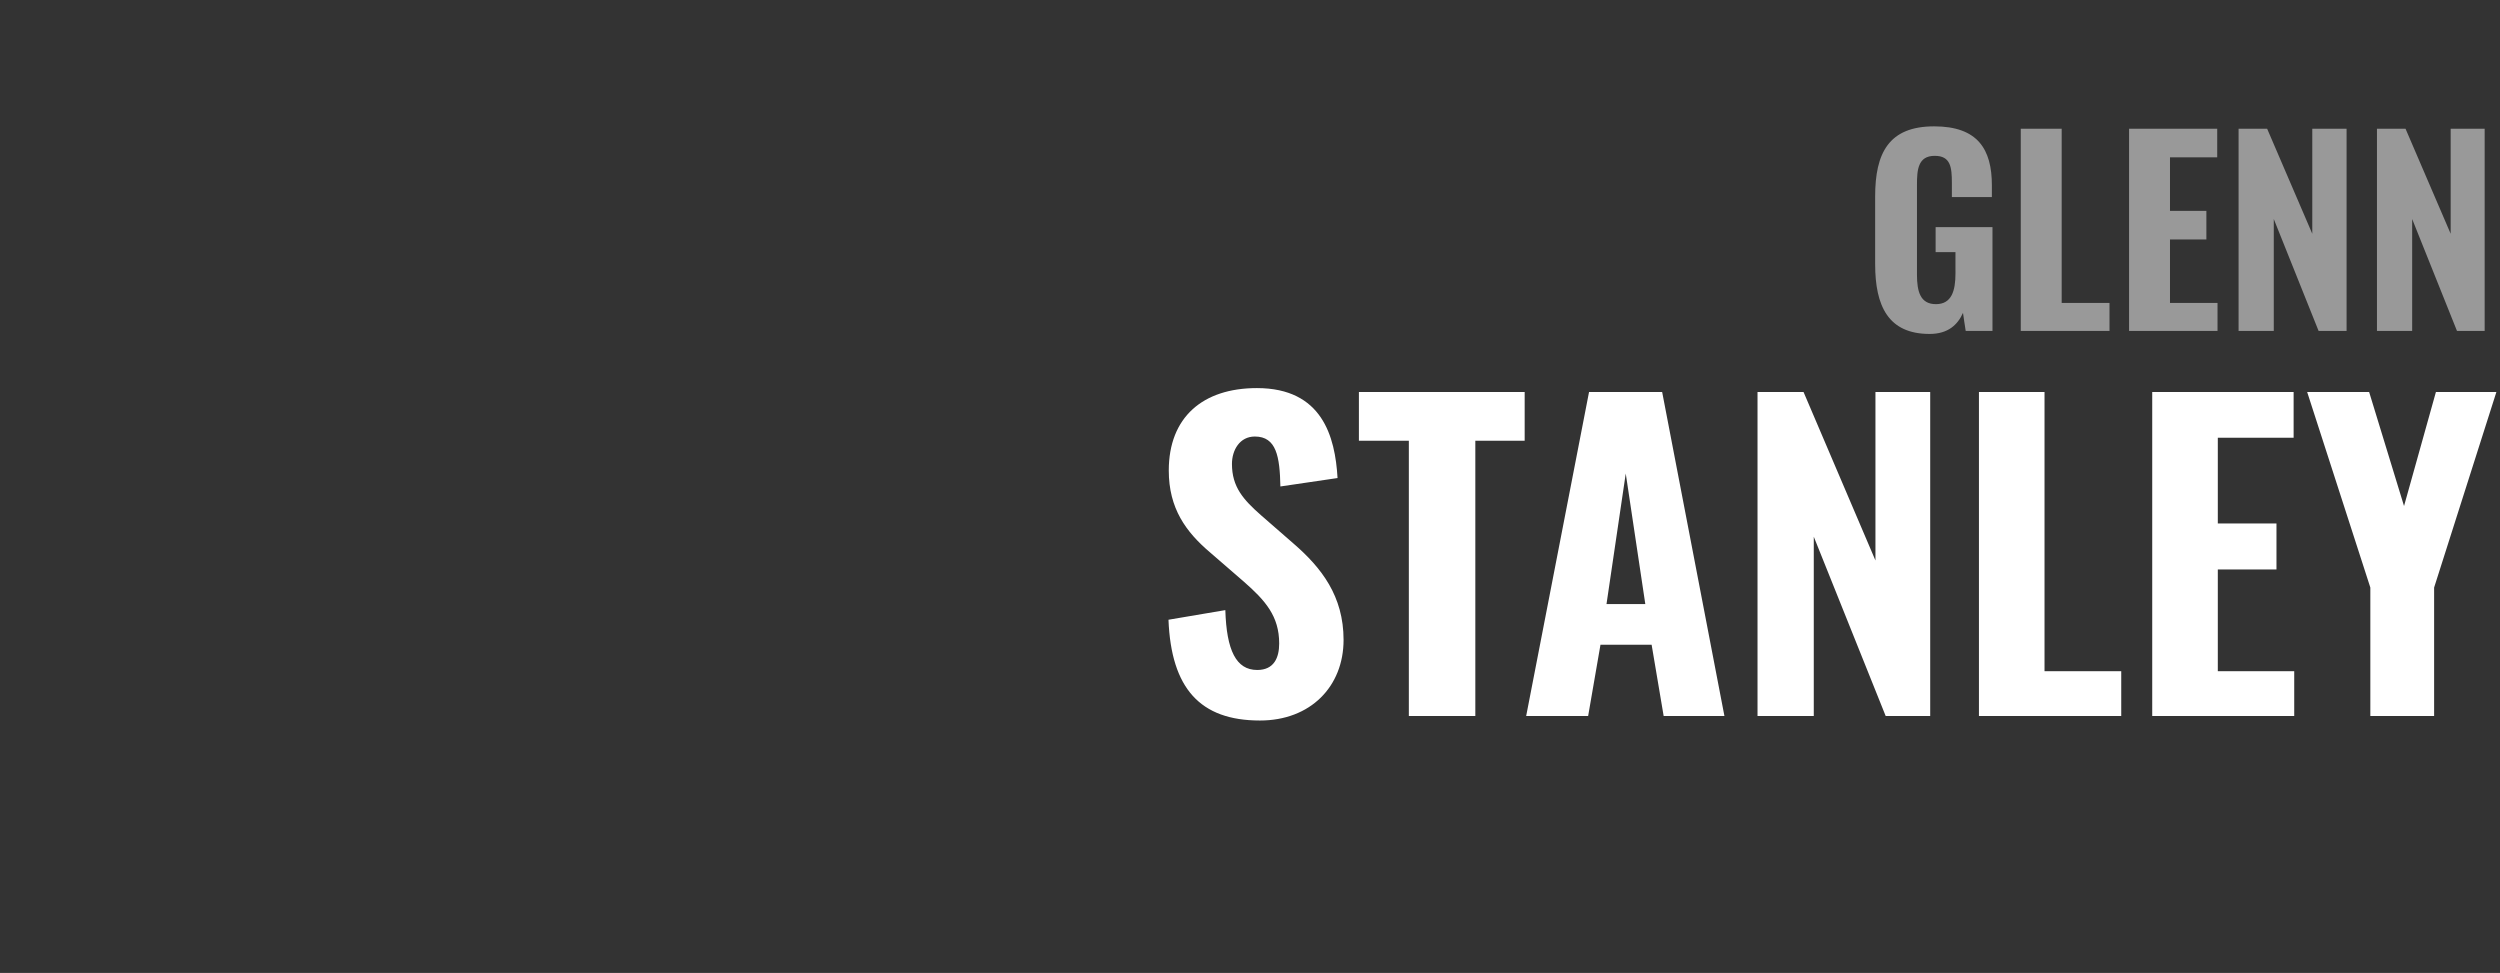
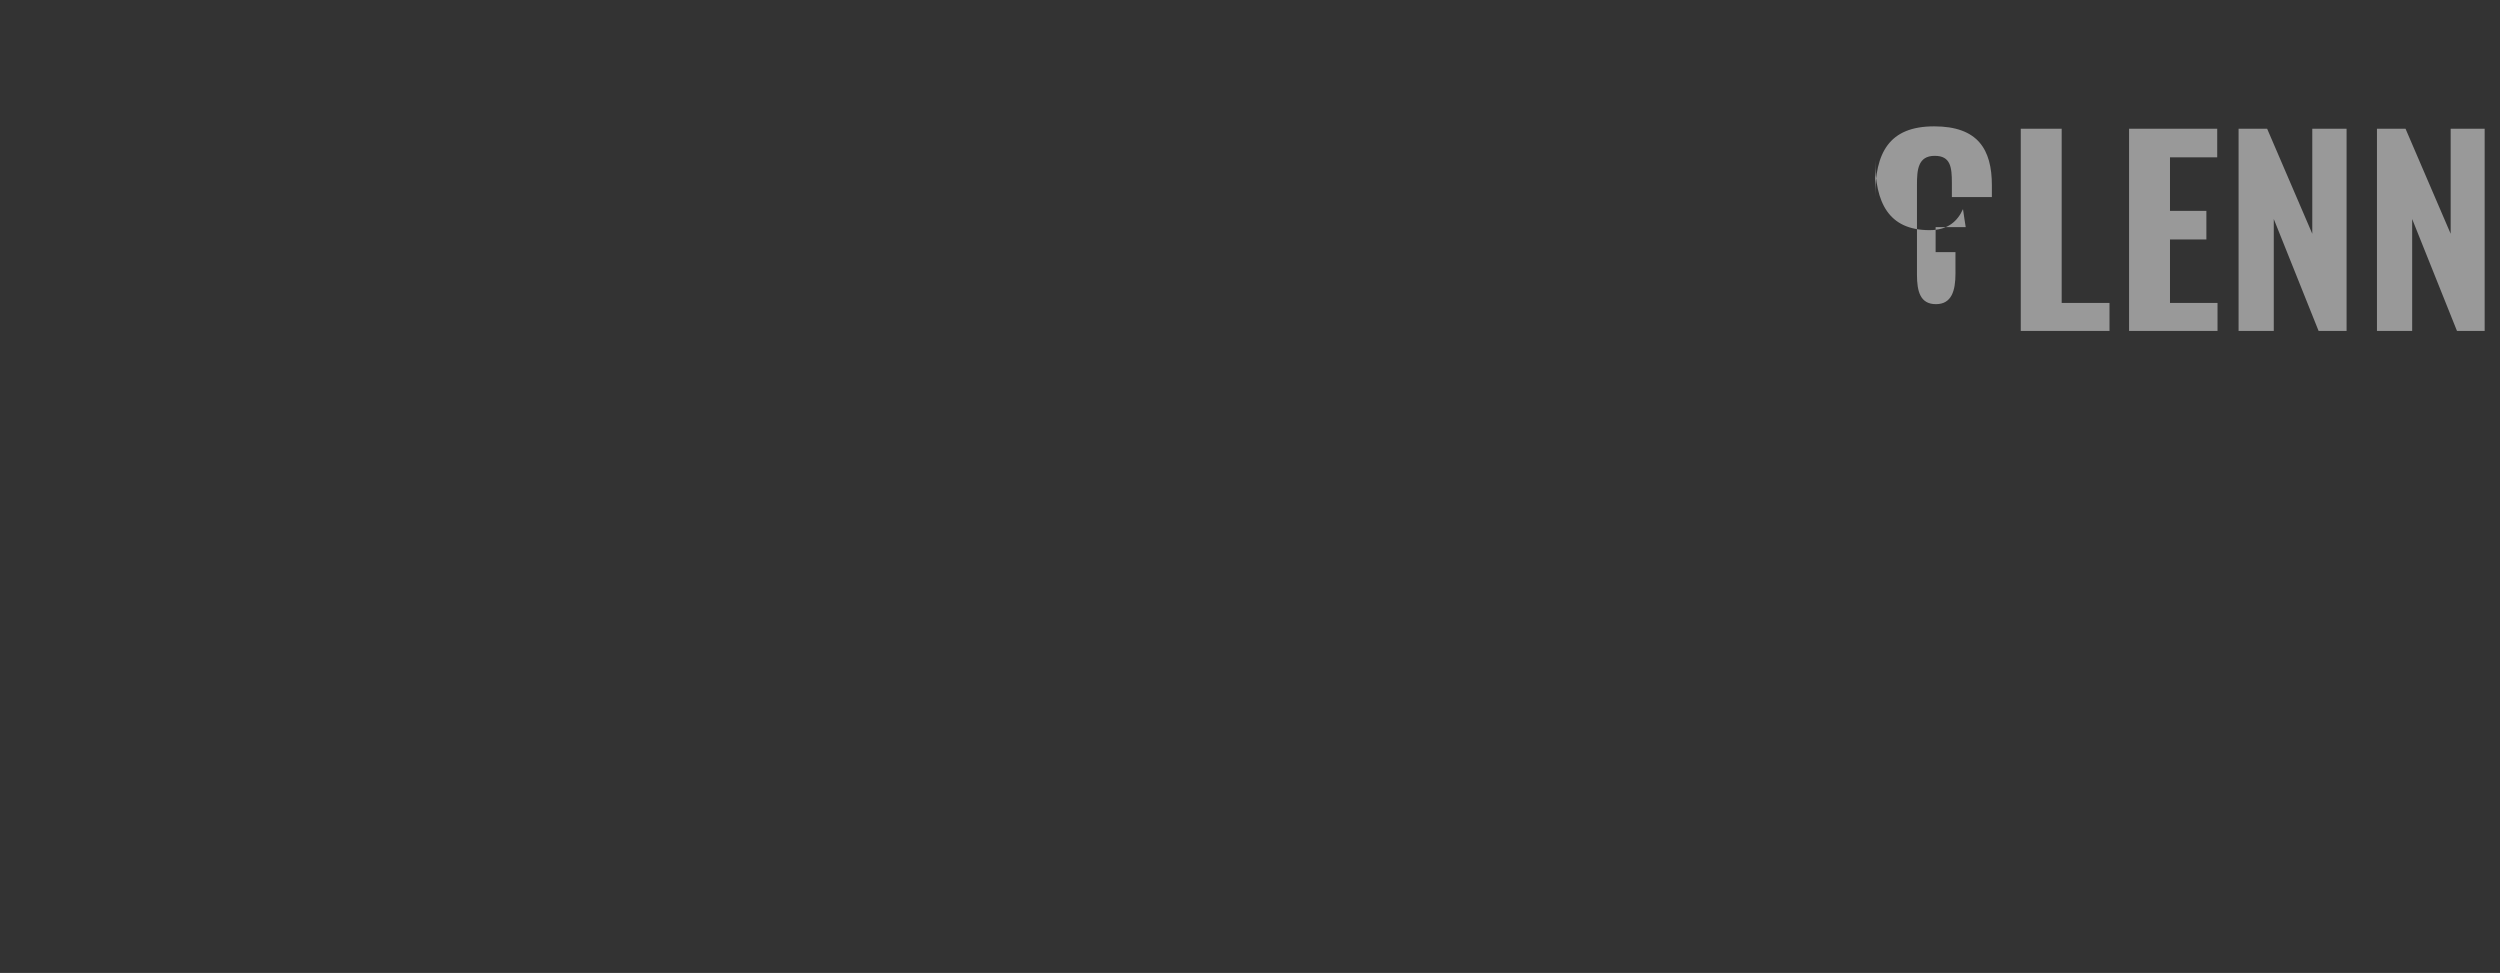
<svg xmlns="http://www.w3.org/2000/svg" version="1.1" width="831px" height="323.4px" viewBox="0 -11 831 323.4" style="top:-11px">
  <rect x="0" y="-11" width="831" height="323.4" fill="#333333" stroke="none" />
  <desc>GLENN STANLEY</desc>
  <defs />
  <g id="Polygon93008">
-     <path d="m388.4 195c0 0 18.9-3.2 18.9-3.2c.4 13.4 3.6 19.9 10.6 19.9c5.6 0 7.3-4.1 7.3-8.8c0-9.1-4.6-14.3-11.8-20.6c0 0-11.2-9.7-11.2-9.7c-8-6.8-13.7-14.6-13.7-27.2c0-17.7 11.3-27.4 29.3-27.4c21.7 0 26 16.1 26.8 29.9c0 0-19 2.8-19 2.8c-.2-9.9-1.3-16.6-8.5-16.6c-5 0-7.6 4.5-7.6 9.1c0 7.7 3.8 11.9 9.7 17.1c0 0 10.9 9.5 10.9 9.5c9.1 7.9 16.5 17.3 16.5 31.9c0 15.5-11 26.8-27.8 26.8c-19.9 0-29.5-10.7-30.4-33.5zm79.9-59.5l-16.6 0l0-16.2l55.1 0l0 16.2l-16.4 0l0 91.5l-22.1 0l0-91.5zm59.9-16.2l24.3 0l20.7 107.7l-20.2 0l-4-23.7l-17 0l-4.1 23.7l-20.6 0l20.9-107.7zm18.7 70.5l-6.5-43.4l-6.4 43.4l12.9 0zm37.3-70.5l15.3 0l23.9 56l0-56l18.2 0l0 107.7l-14.8 0l-23.9-59.6l0 59.6l-18.7 0l0-107.7zm73.6 0l21.8 0l0 92.8l25.5 0l0 14.9l-47.3 0l0-107.7zm57.6 0l47 0l0 15.2l-25.2 0l0 28.5l19.5 0l0 15.3l-19.5 0l0 33.8l25.4 0l0 14.9l-47.2 0l0-107.7zm72.5 65l-21-65l20.6 0l11.6 37.9l10.6-37.9l20.1 0l-20.7 65l0 42.7l-21.2 0l0-42.7z" stroke="none" fill="#ffffff" />
-   </g>
+     </g>
  <g id="Polygon93007">
-     <path d="m623.3 76.8c0 0 0-22.5 0-22.5c0-14.4 4.5-23.3 19.6-23.3c14.5 0 19.2 7.6 19.2 19.6c0 .03 0 3.9 0 3.9l-13.3 0c0 0 .02-4.7 0-4.7c0-5.2-.4-9-5.7-9c-5.6 0-5.9 4.7-5.9 9.7c0 0 0 29.8 0 29.8c0 5.6 1.1 9.8 6.3 9.8c5.2 0 6.5-4.4 6.5-10.2c-.02.03 0-7.1 0-7.1l-6.6 0l0-8.3l18.9 0l0 34.5l-8.9 0c0 0-.93-5.96-.9-6c-1.8 4-5 7-11.1 7c-13.7 0-18.1-9.2-18.1-23.2zm48.4-45l13.6 0l0 57.9l15.9 0l0 9.3l-29.5 0l0-67.2zm36 0l29.3 0l0 9.5l-15.7 0l0 17.8l12.1 0l0 9.5l-12.1 0l0 21.1l15.8 0l0 9.3l-29.4 0l0-67.2zm36.4 0l9.5 0l15 34.9l0-34.9l11.4 0l0 67.2l-9.3 0l-14.9-37.2l0 37.2l-11.7 0l0-67.2zm46 0l9.5 0l15 34.9l0-34.9l11.3 0l0 67.2l-9.2 0l-14.9-37.2l0 37.2l-11.7 0l0-67.2z" stroke="none" fill="#999999" />
+     <path d="m623.3 76.8c0 0 0-22.5 0-22.5c0-14.4 4.5-23.3 19.6-23.3c14.5 0 19.2 7.6 19.2 19.6c0 .03 0 3.9 0 3.9l-13.3 0c0 0 .02-4.7 0-4.7c0-5.2-.4-9-5.7-9c-5.6 0-5.9 4.7-5.9 9.7c0 0 0 29.8 0 29.8c0 5.6 1.1 9.8 6.3 9.8c5.2 0 6.5-4.4 6.5-10.2c-.02.03 0-7.1 0-7.1l-6.6 0l0-8.3l18.9 0l-8.9 0c0 0-.93-5.96-.9-6c-1.8 4-5 7-11.1 7c-13.7 0-18.1-9.2-18.1-23.2zm48.4-45l13.6 0l0 57.9l15.9 0l0 9.3l-29.5 0l0-67.2zm36 0l29.3 0l0 9.5l-15.7 0l0 17.8l12.1 0l0 9.5l-12.1 0l0 21.1l15.8 0l0 9.3l-29.4 0l0-67.2zm36.4 0l9.5 0l15 34.9l0-34.9l11.4 0l0 67.2l-9.3 0l-14.9-37.2l0 37.2l-11.7 0l0-67.2zm46 0l9.5 0l15 34.9l0-34.9l11.3 0l0 67.2l-9.2 0l-14.9-37.2l0 37.2l-11.7 0l0-67.2z" stroke="none" fill="#999999" />
  </g>
</svg>